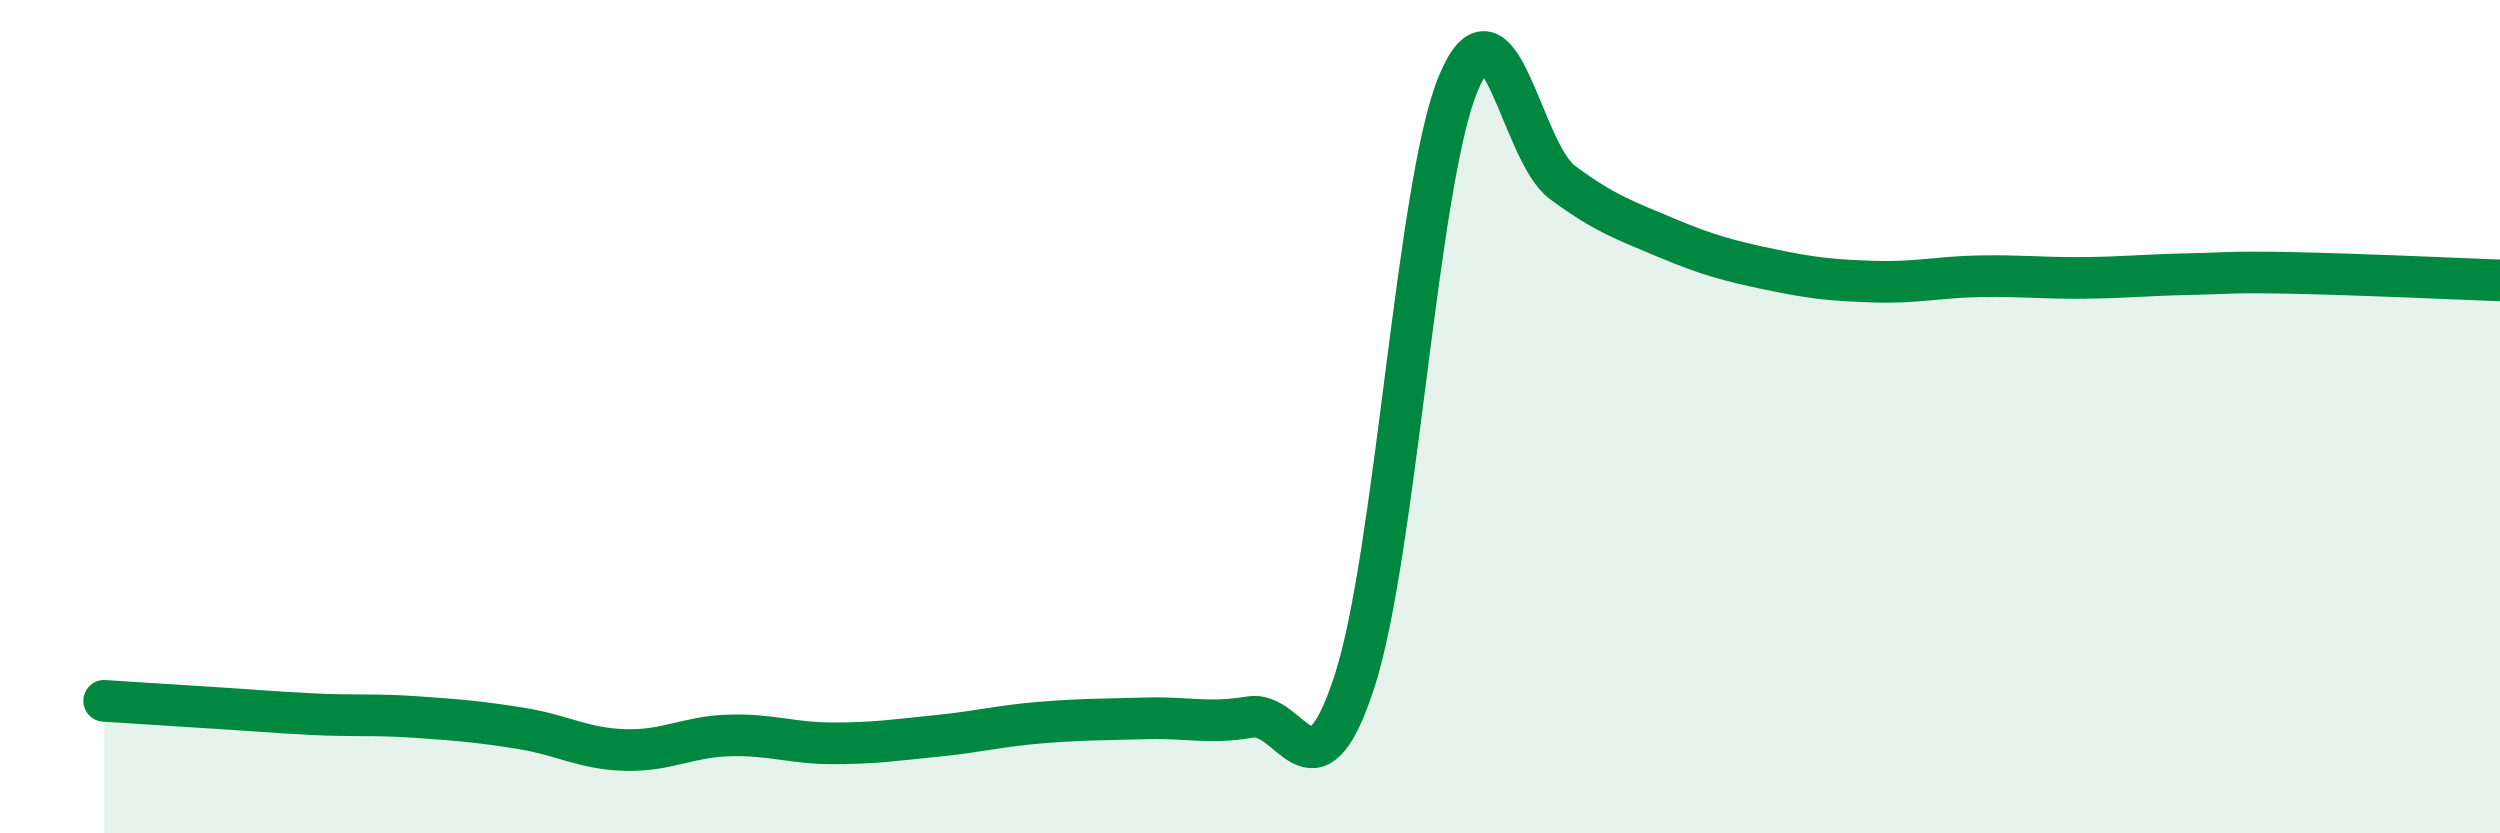
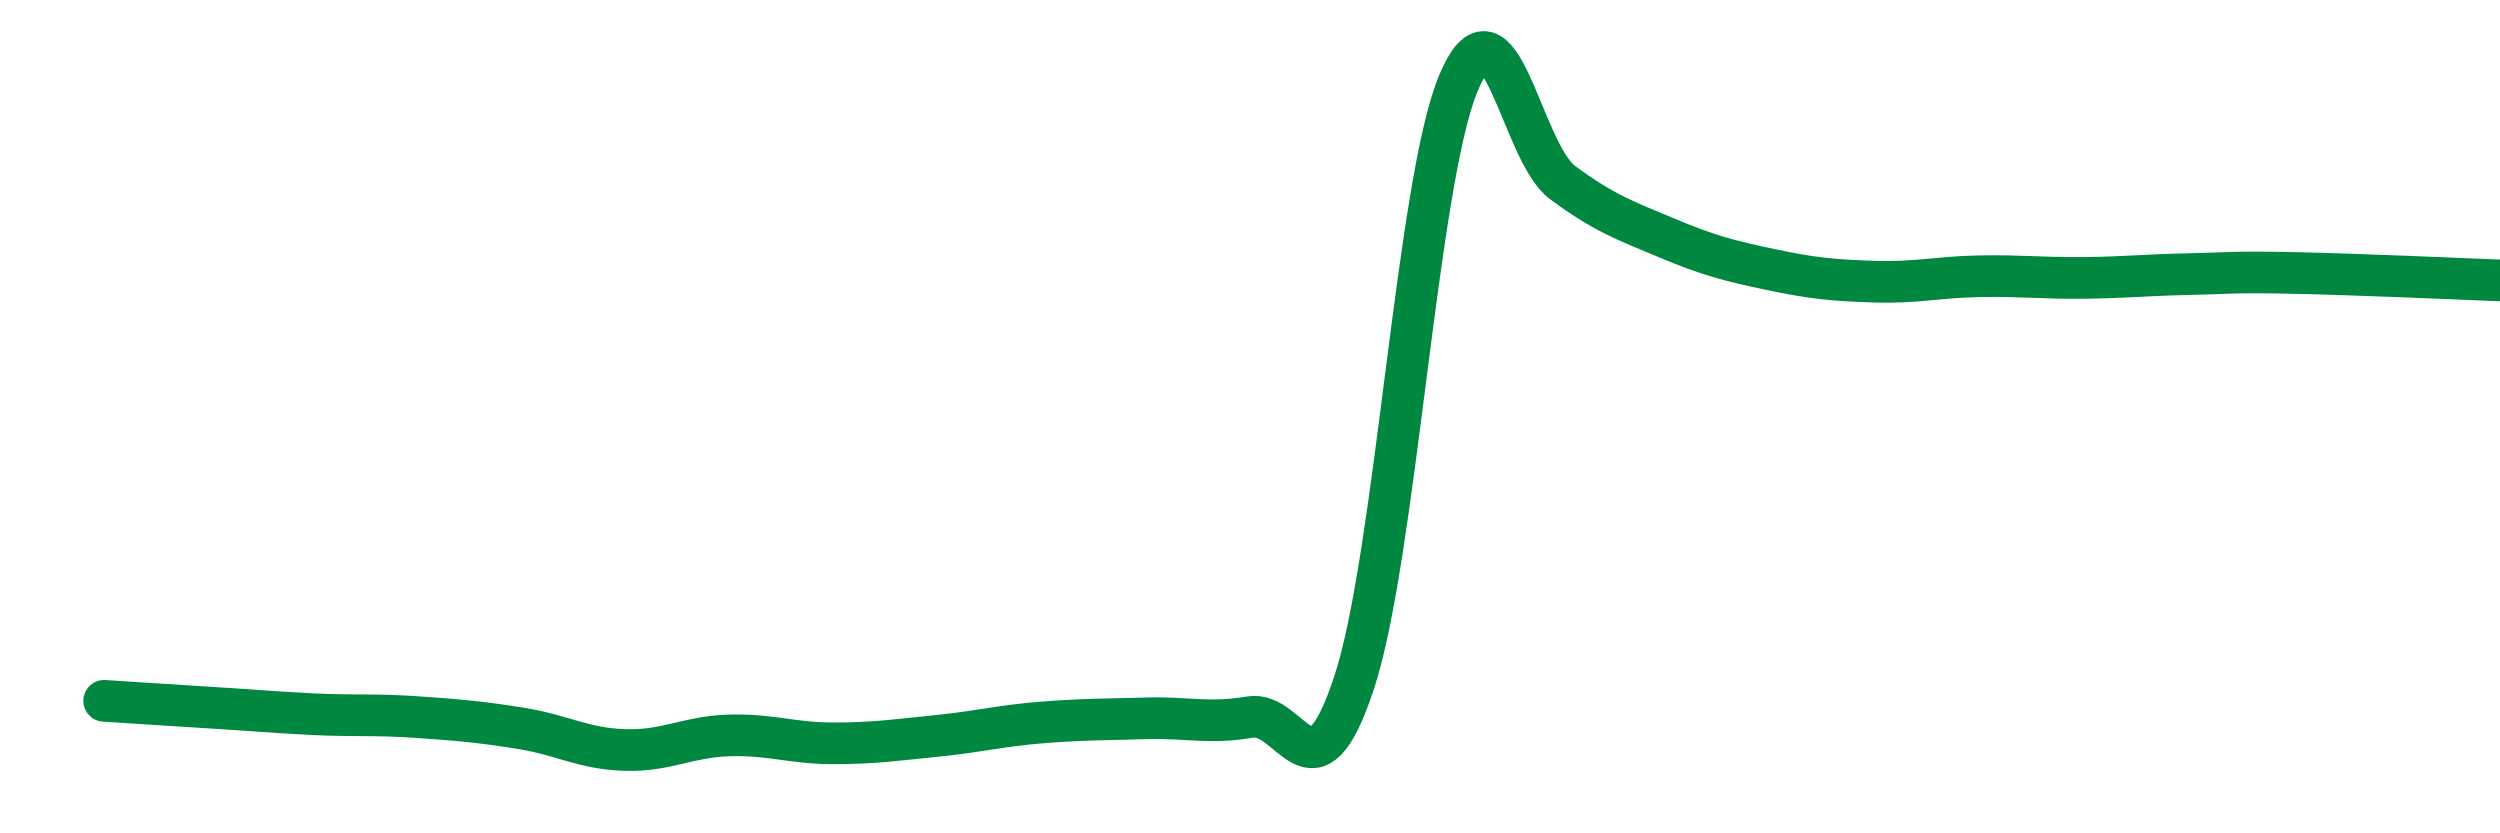
<svg xmlns="http://www.w3.org/2000/svg" width="60" height="20" viewBox="0 0 60 20">
-   <path d="M 2.5,16.82 C 3,16.85 4,16.92 5,16.98 C 6,17.04 6.5,17.09 7.5,17.14 C 8.5,17.19 9,17.14 10,17.21 C 11,17.28 11.5,17.32 12.5,17.48 C 13.5,17.64 14,17.97 15,18 C 16,18.03 16.5,17.68 17.5,17.65 C 18.5,17.62 19,17.84 20,17.84 C 21,17.84 21.5,17.76 22.5,17.66 C 23.5,17.56 24,17.42 25,17.34 C 26,17.26 26.5,17.27 27.5,17.24 C 28.5,17.21 29,17.38 30,17.21 C 31,17.04 31.5,19.42 32.5,16.38 C 33.5,13.34 34,4.4 35,2 C 36,-0.4 36.5,3.64 37.5,4.38 C 38.5,5.12 39,5.29 40,5.71 C 41,6.13 41.5,6.26 42.5,6.47 C 43.5,6.68 44,6.73 45,6.76 C 46,6.79 46.5,6.65 47.5,6.63 C 48.5,6.61 49,6.68 50,6.67 C 51,6.66 51.5,6.6 52.5,6.58 C 53.5,6.56 53.5,6.52 55,6.55 C 56.5,6.58 59,6.69 60,6.73L60 20L2.5 20Z" fill="#008740" opacity="0.1" stroke-linecap="round" stroke-linejoin="round" />
  <path d="M 2.5,16.82 C 3,16.85 4,16.92 5,16.98 C 6,17.04 6.5,17.09 7.5,17.14 C 8.5,17.19 9,17.14 10,17.21 C 11,17.28 11.5,17.32 12.5,17.48 C 13.5,17.64 14,17.97 15,18 C 16,18.03 16.5,17.68 17.5,17.65 C 18.5,17.62 19,17.84 20,17.84 C 21,17.84 21.5,17.76 22.5,17.66 C 23.5,17.56 24,17.42 25,17.34 C 26,17.26 26.5,17.27 27.5,17.24 C 28.5,17.21 29,17.38 30,17.21 C 31,17.04 31.5,19.42 32.5,16.38 C 33.5,13.34 34,4.4 35,2 C 36,-0.4 36.5,3.64 37.5,4.38 C 38.5,5.12 39,5.29 40,5.71 C 41,6.13 41.5,6.26 42.5,6.47 C 43.5,6.68 44,6.73 45,6.76 C 46,6.79 46.5,6.65 47.5,6.63 C 48.5,6.61 49,6.68 50,6.67 C 51,6.66 51.5,6.6 52.5,6.58 C 53.5,6.56 53.5,6.52 55,6.55 C 56.5,6.58 59,6.69 60,6.73" stroke="#008740" stroke-width="1" fill="none" stroke-linecap="round" stroke-linejoin="round" />
</svg>